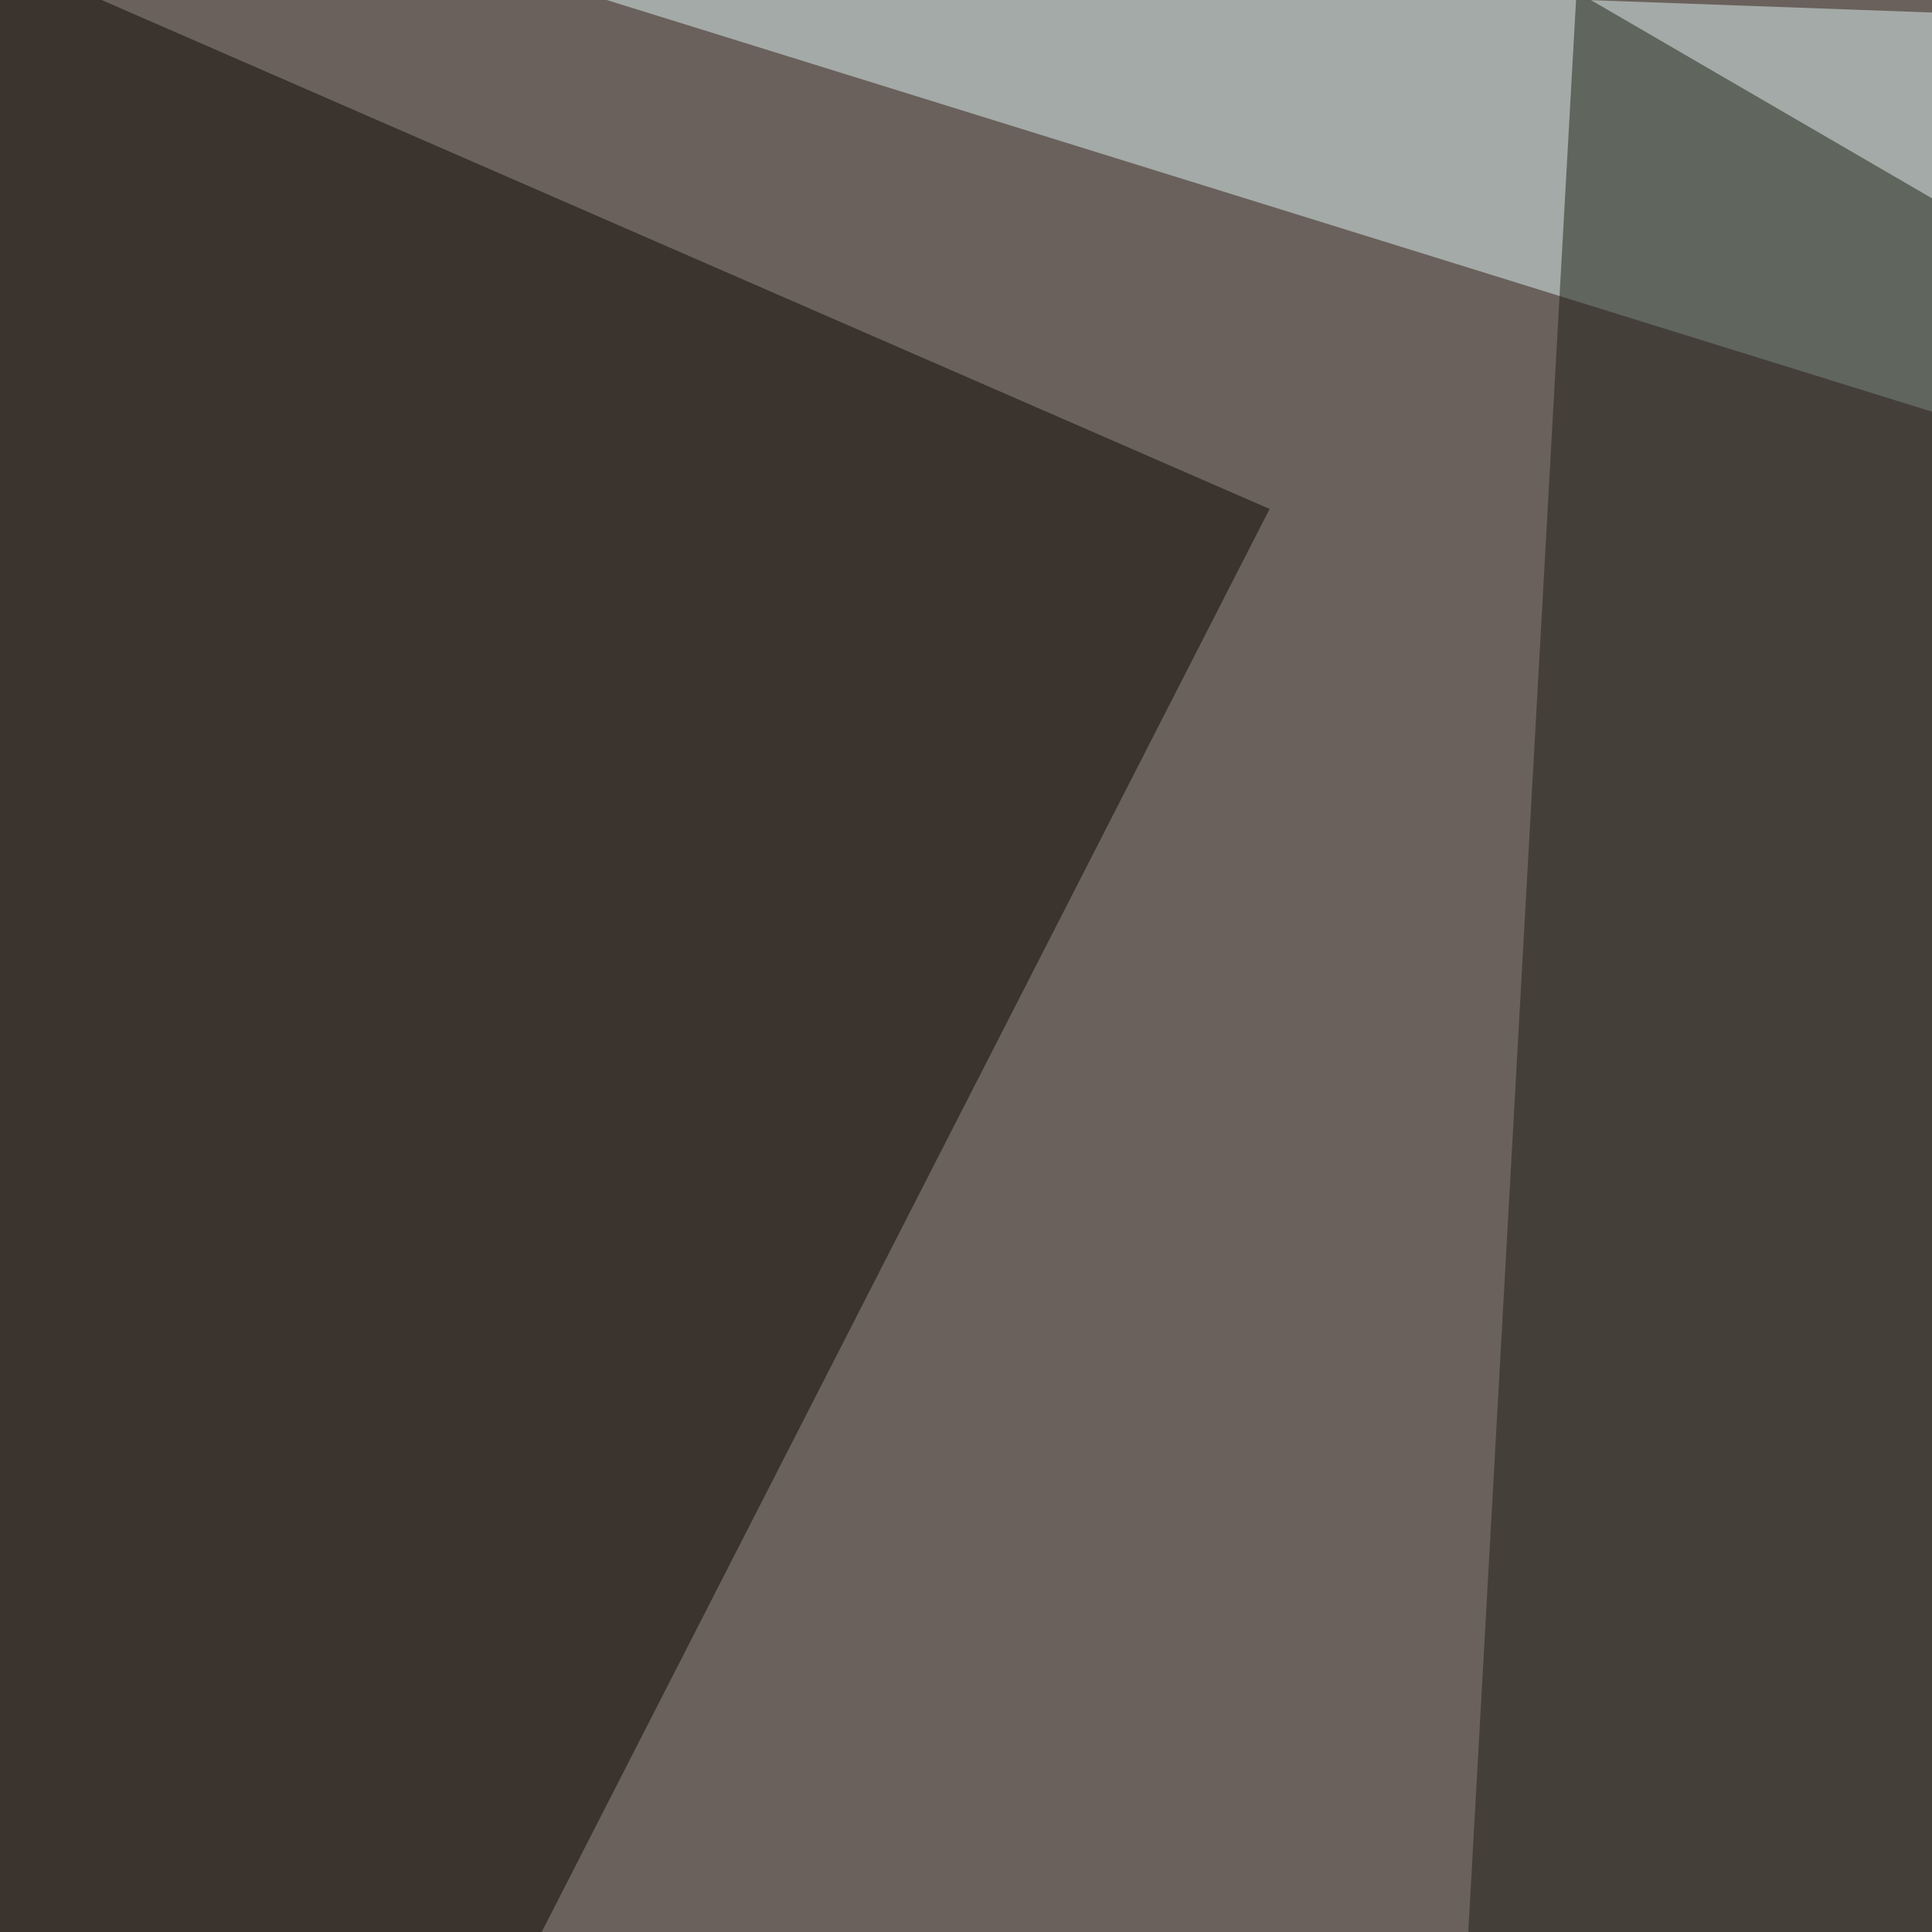
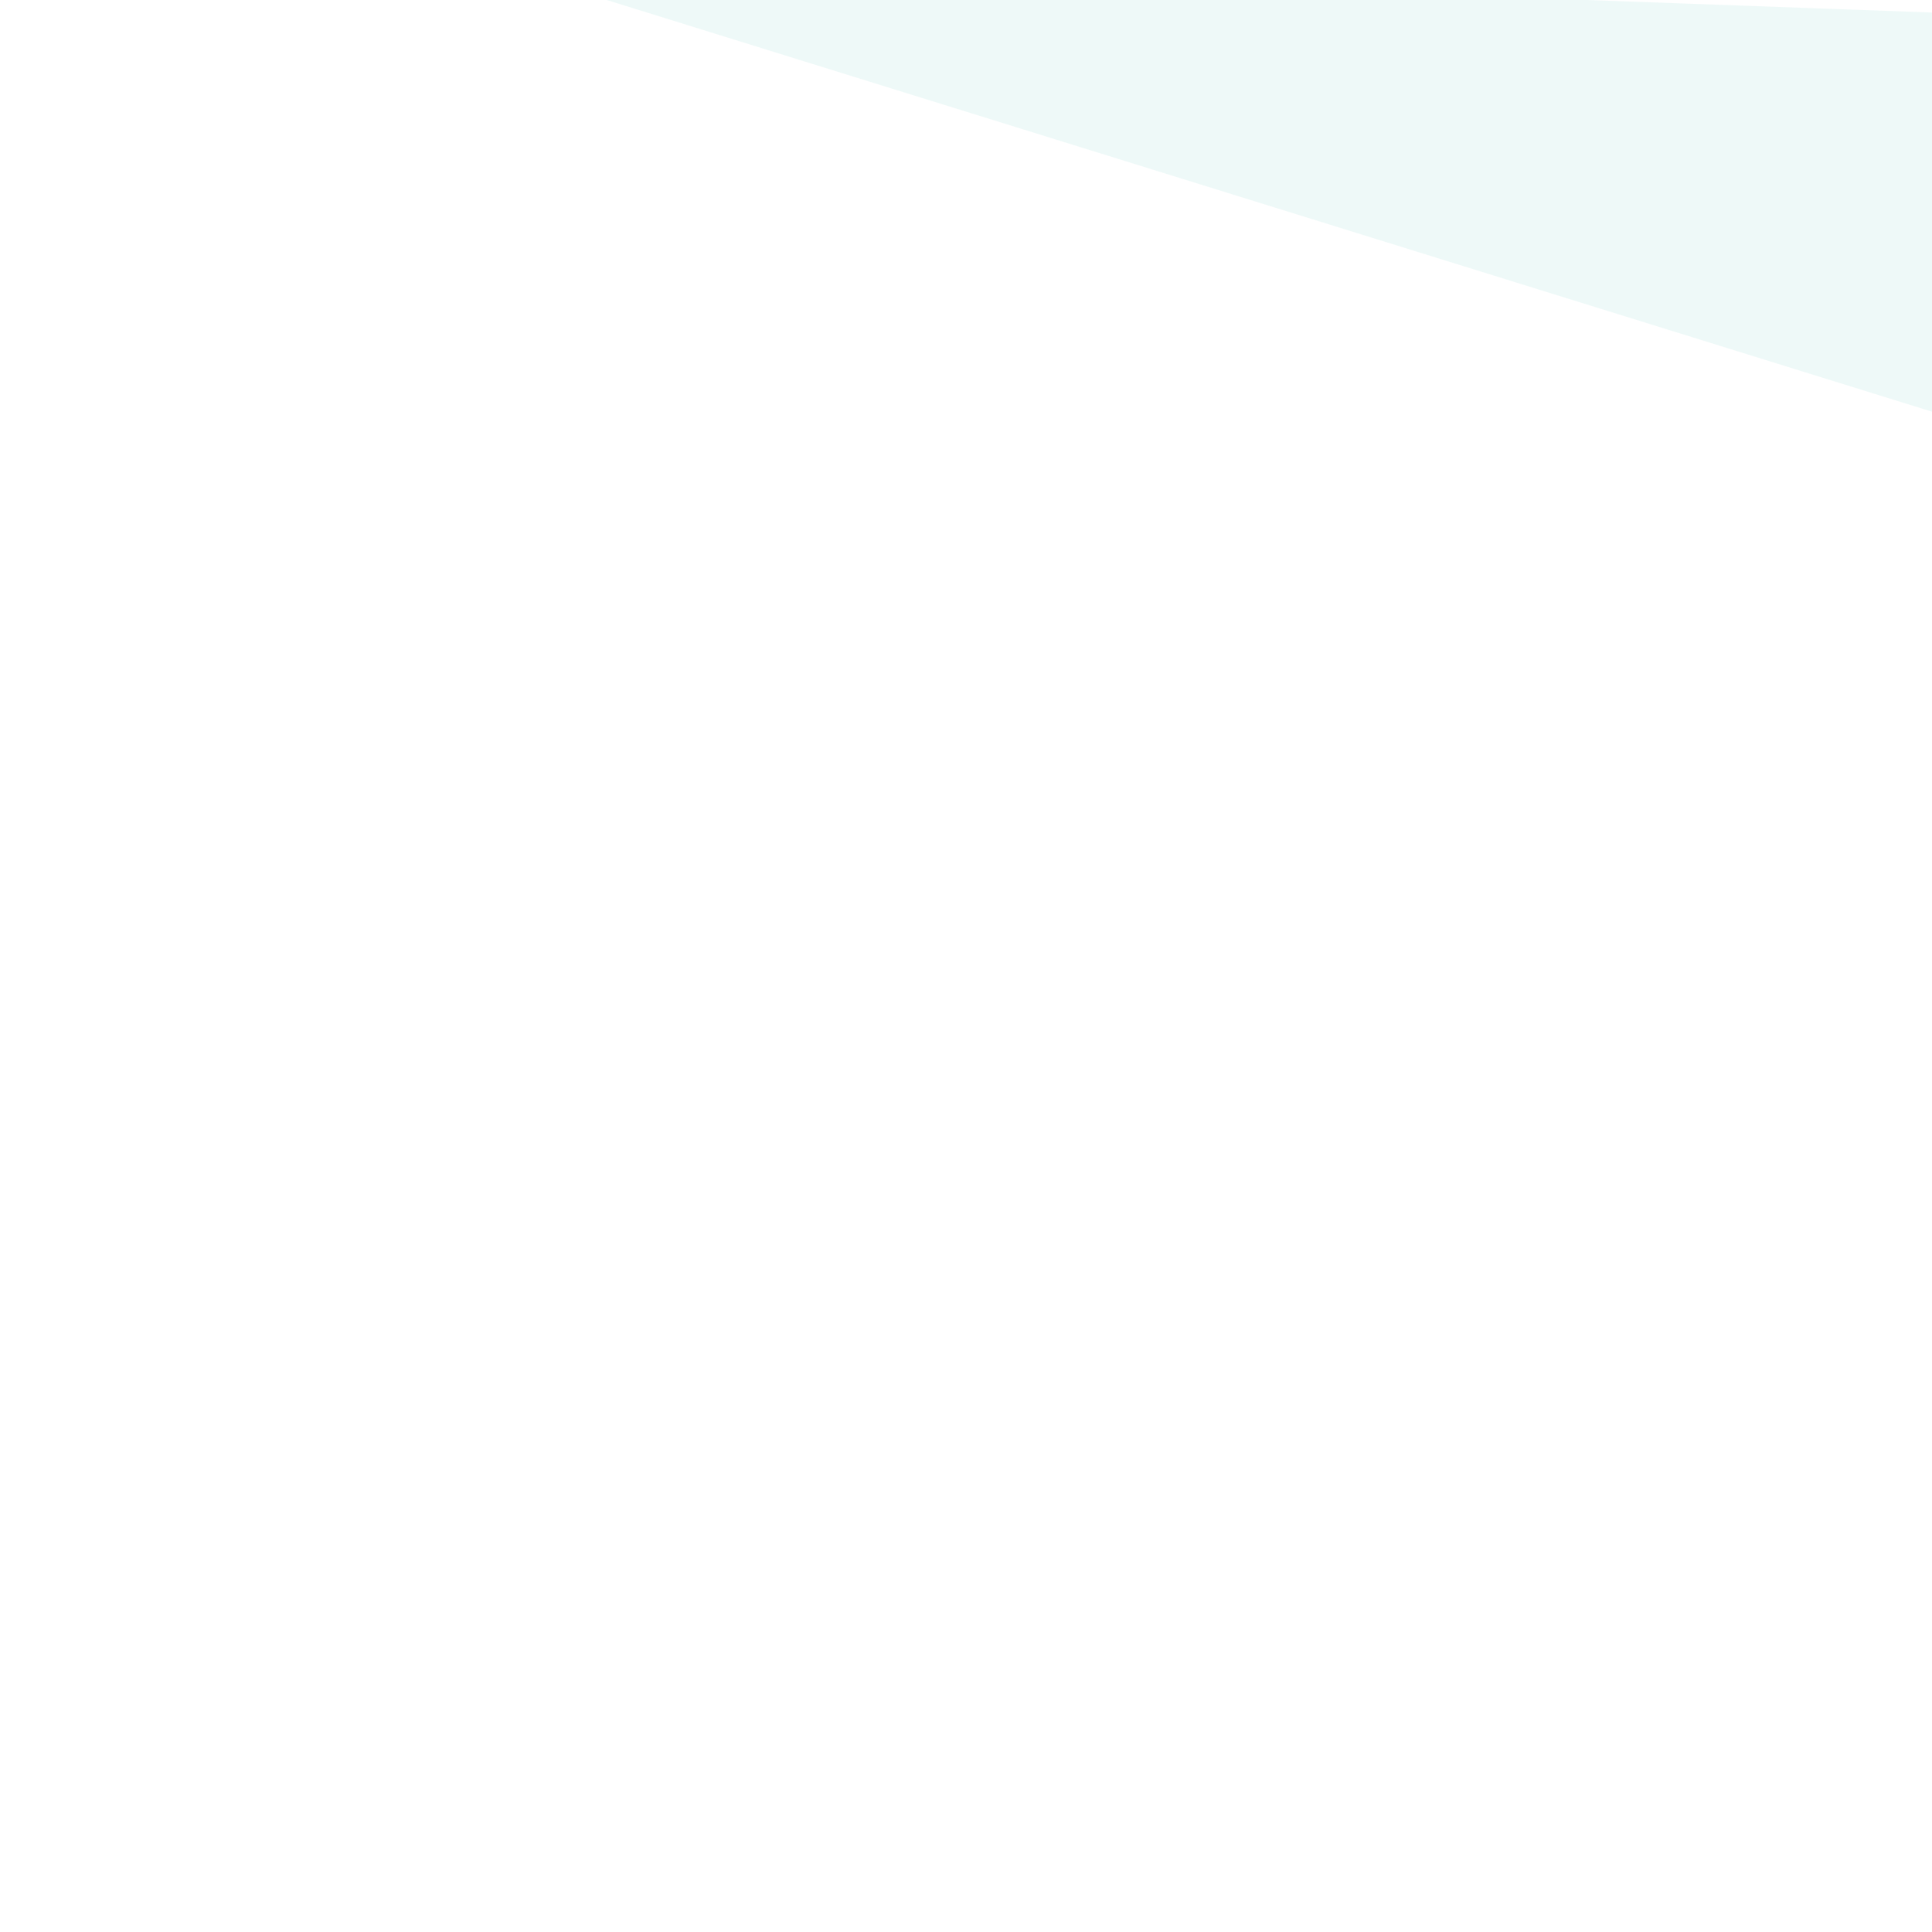
<svg xmlns="http://www.w3.org/2000/svg" width="350" height="350">
  <filter id="a">
    <feGaussianBlur stdDeviation="55" />
  </filter>
-   <rect width="100%" height="100%" fill="#6a615c" />
  <g filter="url(#a)">
    <g fill-opacity=".5">
-       <path fill="#e6dfff" d="M159.7 350.1l167 319.3-372.1-14.6z" />
      <path fill="#def4f3" d="M731 16.1L728 192 86.4-7.3z" />
-       <path fill="#0d0600" d="M-27.8 596.2l-17.6-624L230 92.2z" />
-       <path fill="#1f2117" d="M285.6-1.5l-32.2 577.2 465.8-325.2z" />
    </g>
  </g>
</svg>